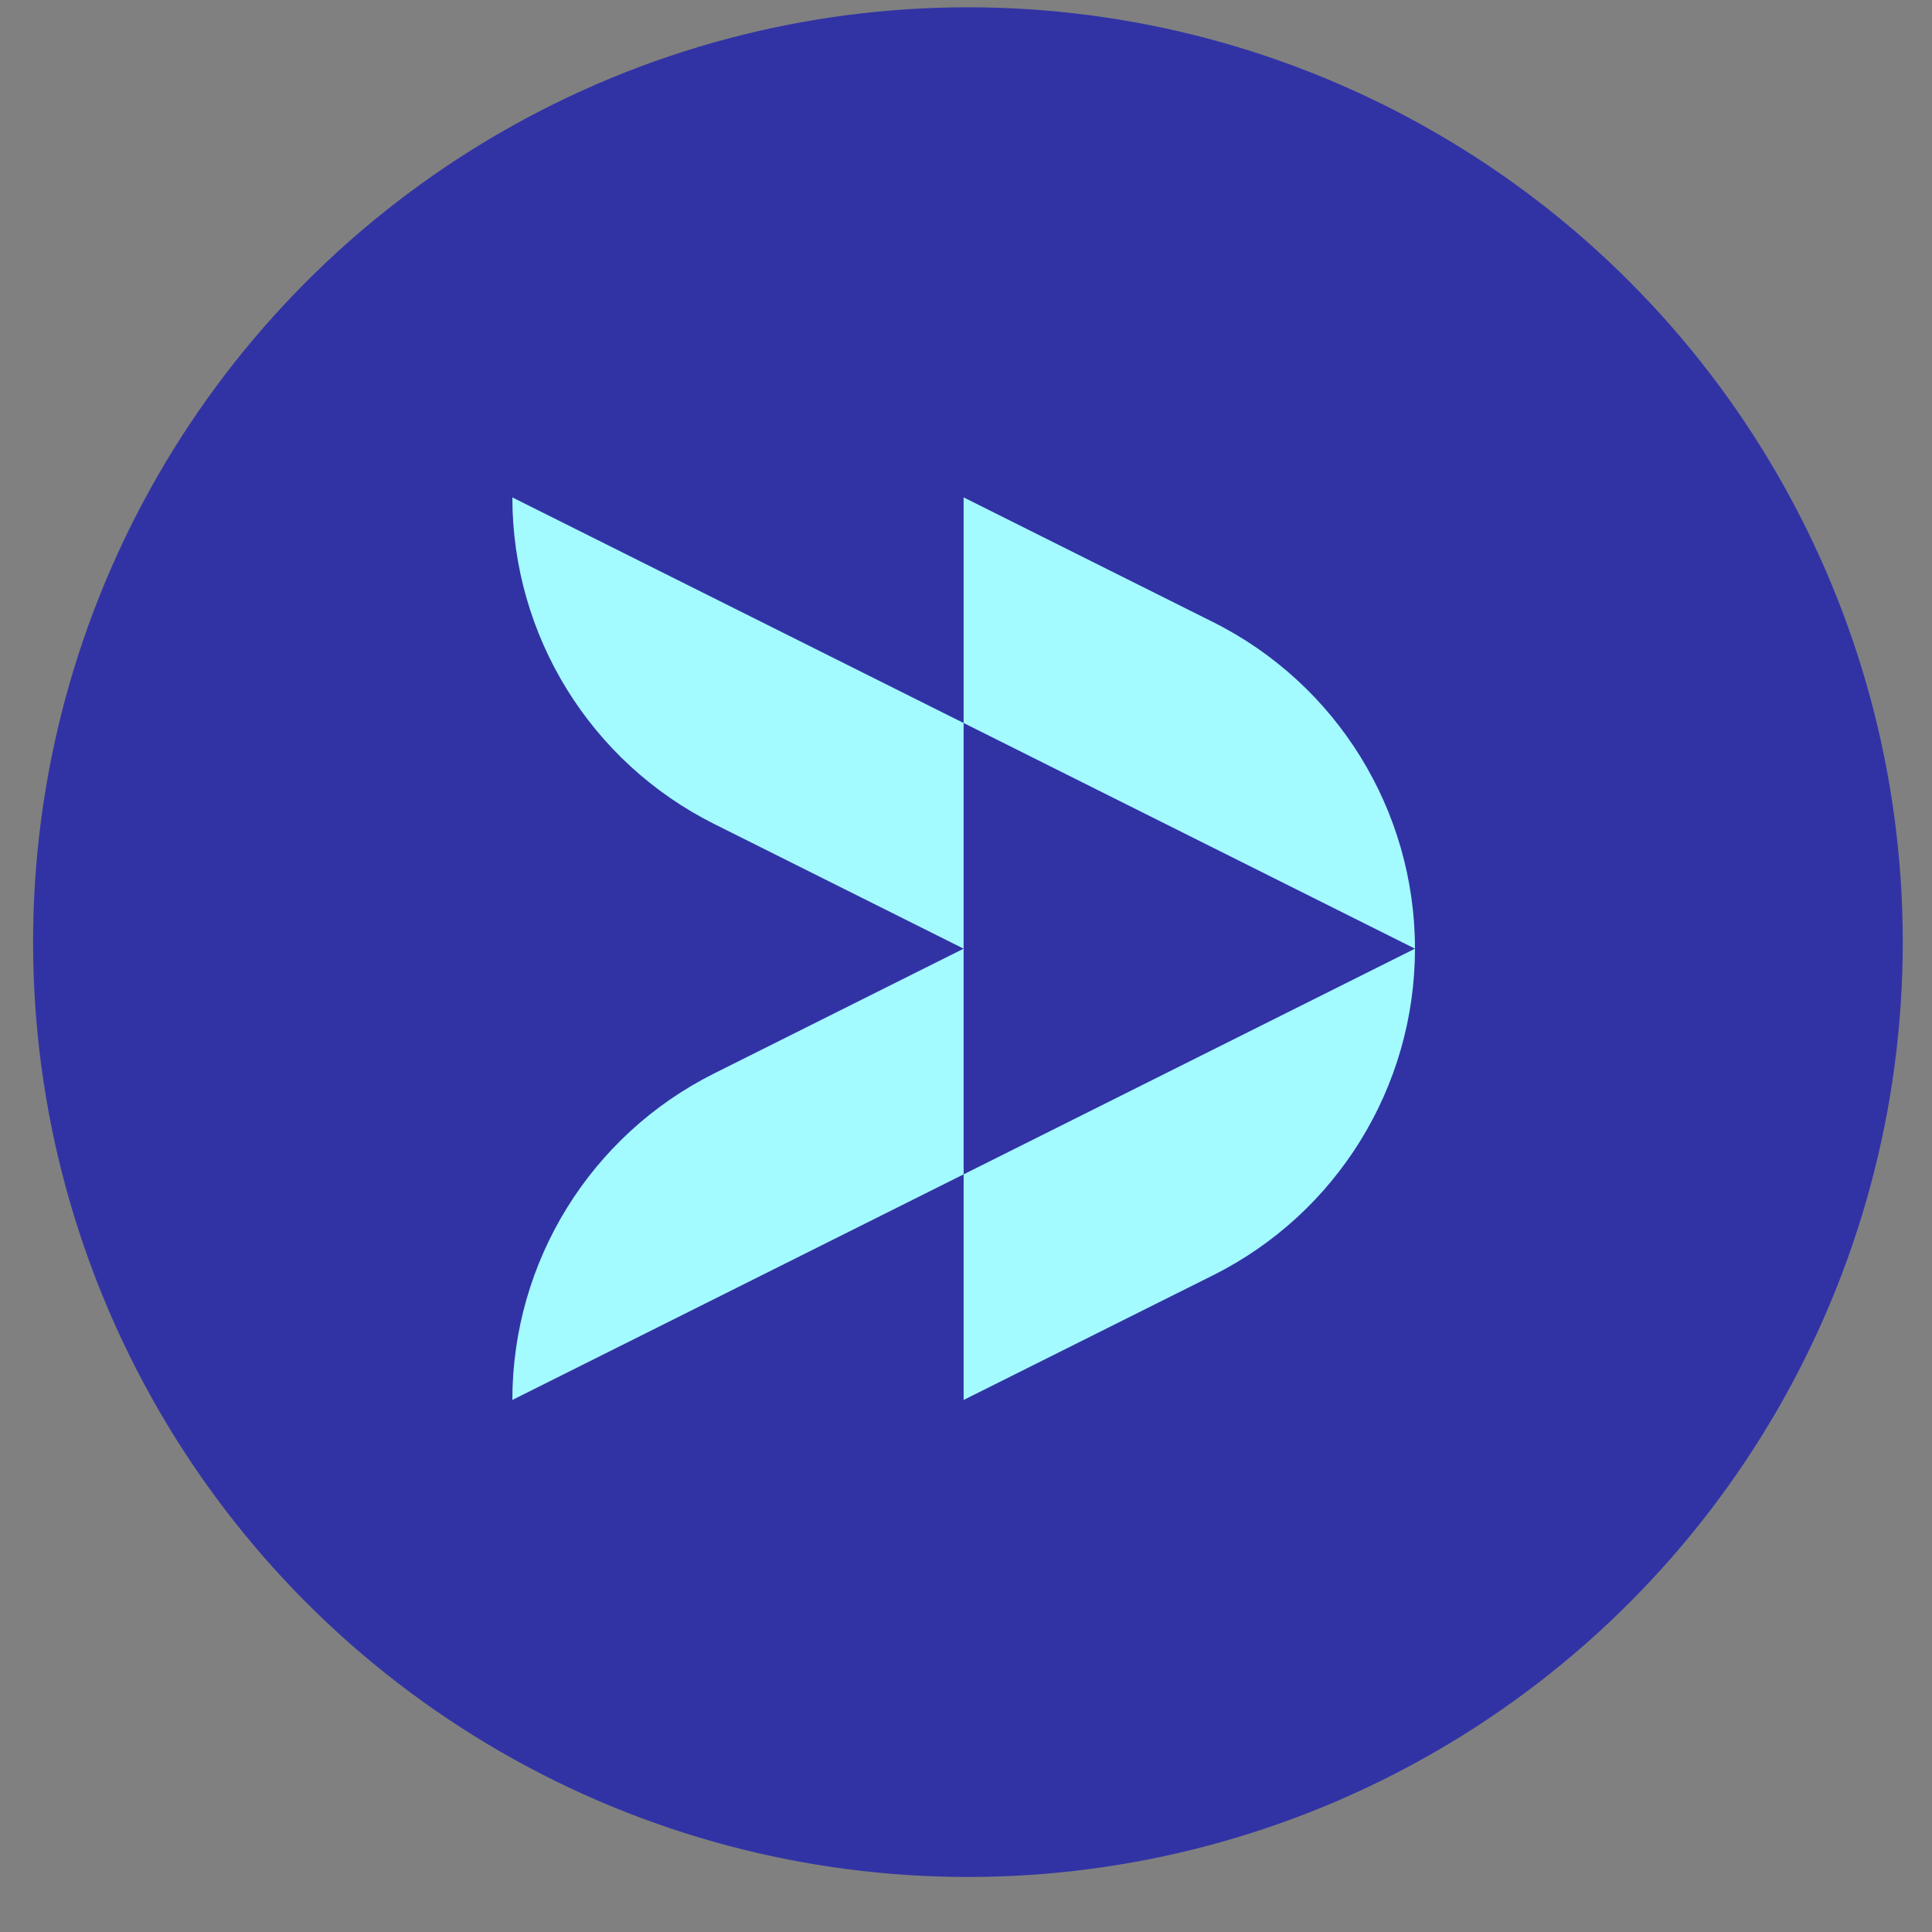
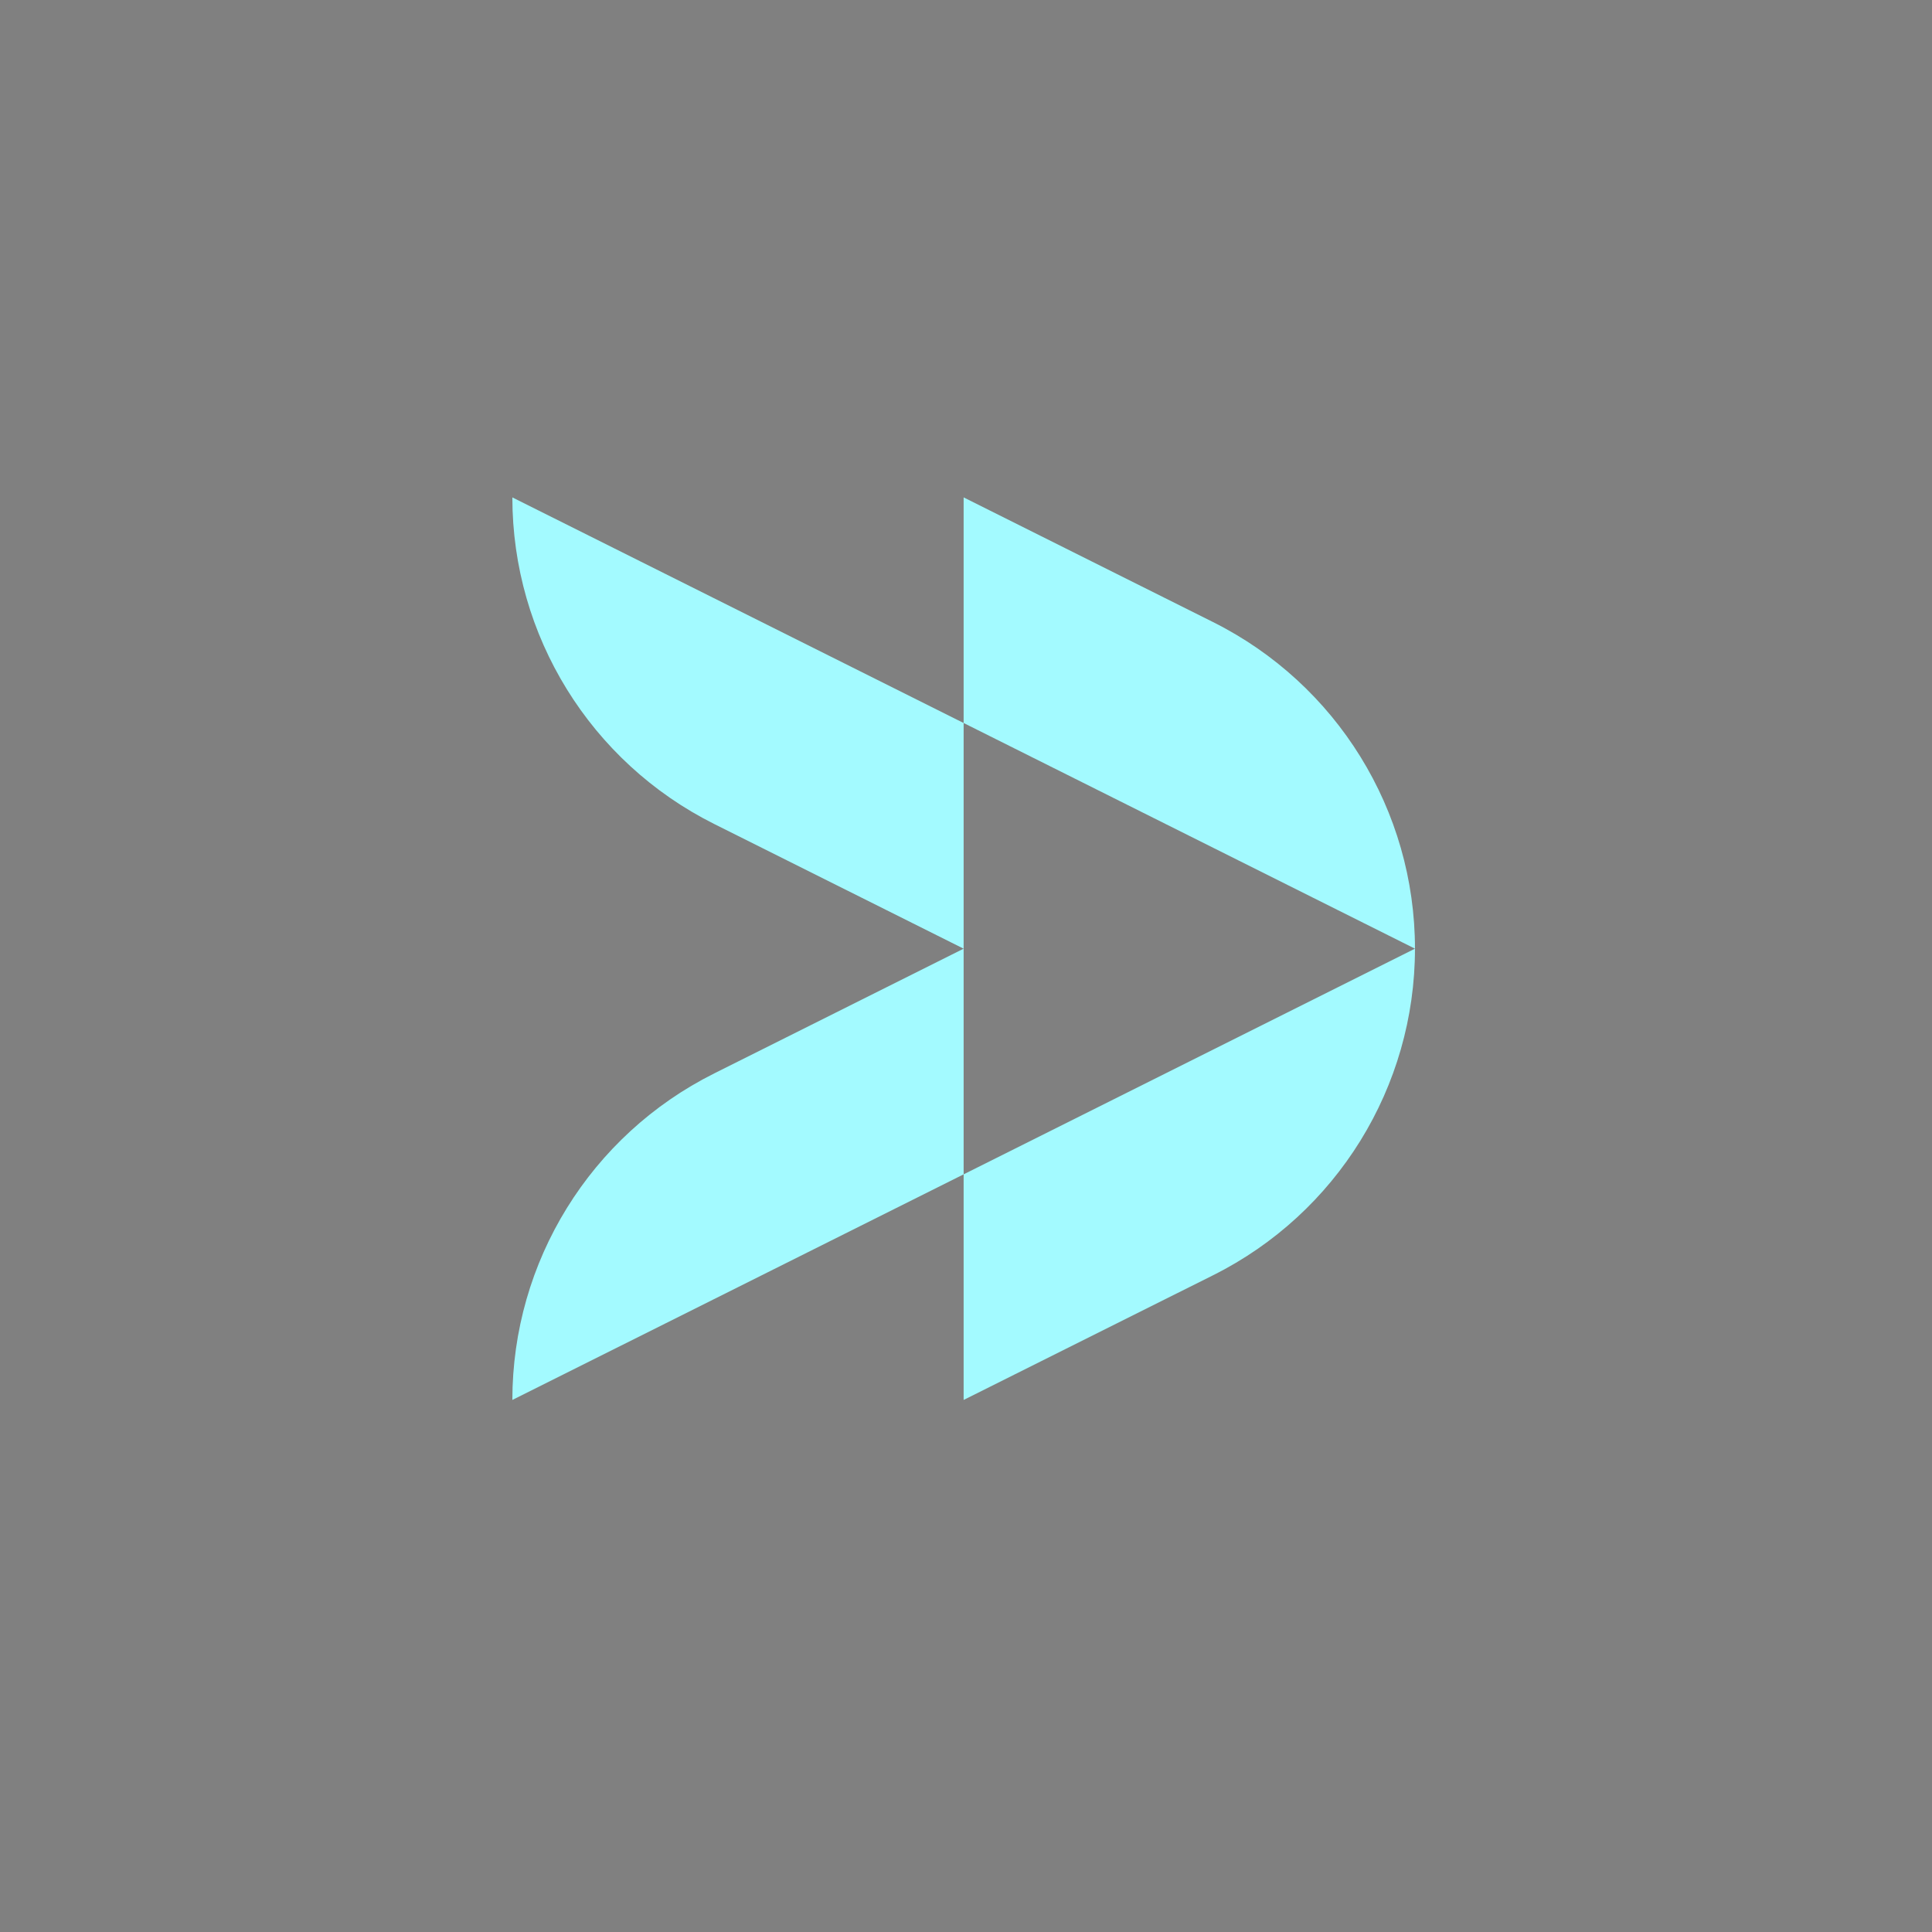
<svg xmlns="http://www.w3.org/2000/svg" width="31px" height="31px" viewBox="0 0 31 31" version="1.1">
  <rect x="0" y="0" width="31" height="31" fill="#808080" stroke="none" />
  <title>icon-dark-5</title>
  <g id="Website-Concept" stroke="none" stroke-width="1" fill="none" fill-rule="evenodd">
    <g id="Megamenu" transform="translate(-560, -193)">
      <g id="icon-dark-5" transform="translate(560.531, 193.117)">
-         <circle id="Oval-Copy-7" fill="#3133A5" cx="15" cy="15" r="15" />
        <path d="M7.69,7.864 C7.69,10.083 8.944,12.111 10.928,13.104 L14.931,15.105 L14.931,15.105 L10.928,17.107 C8.944,18.099 7.69,20.127 7.69,22.346 L7.69,22.346 L7.69,22.346 L14.931,18.726 L14.931,22.346 L18.934,20.345 C20.919,19.353 22.173,17.324 22.173,15.105 L22.173,15.105 L22.173,15.105 C22.173,12.886 20.919,10.858 18.934,9.865 L14.931,7.864 L14.931,7.864 L14.931,11.484 L7.69,7.864 Z M14.931,11.484 L14.931,15.105 L14.931,18.726 L22.173,15.105 L14.931,11.484 Z" id="Shape" fill="#A3FAFF" />
      </g>
    </g>
  </g>
</svg>